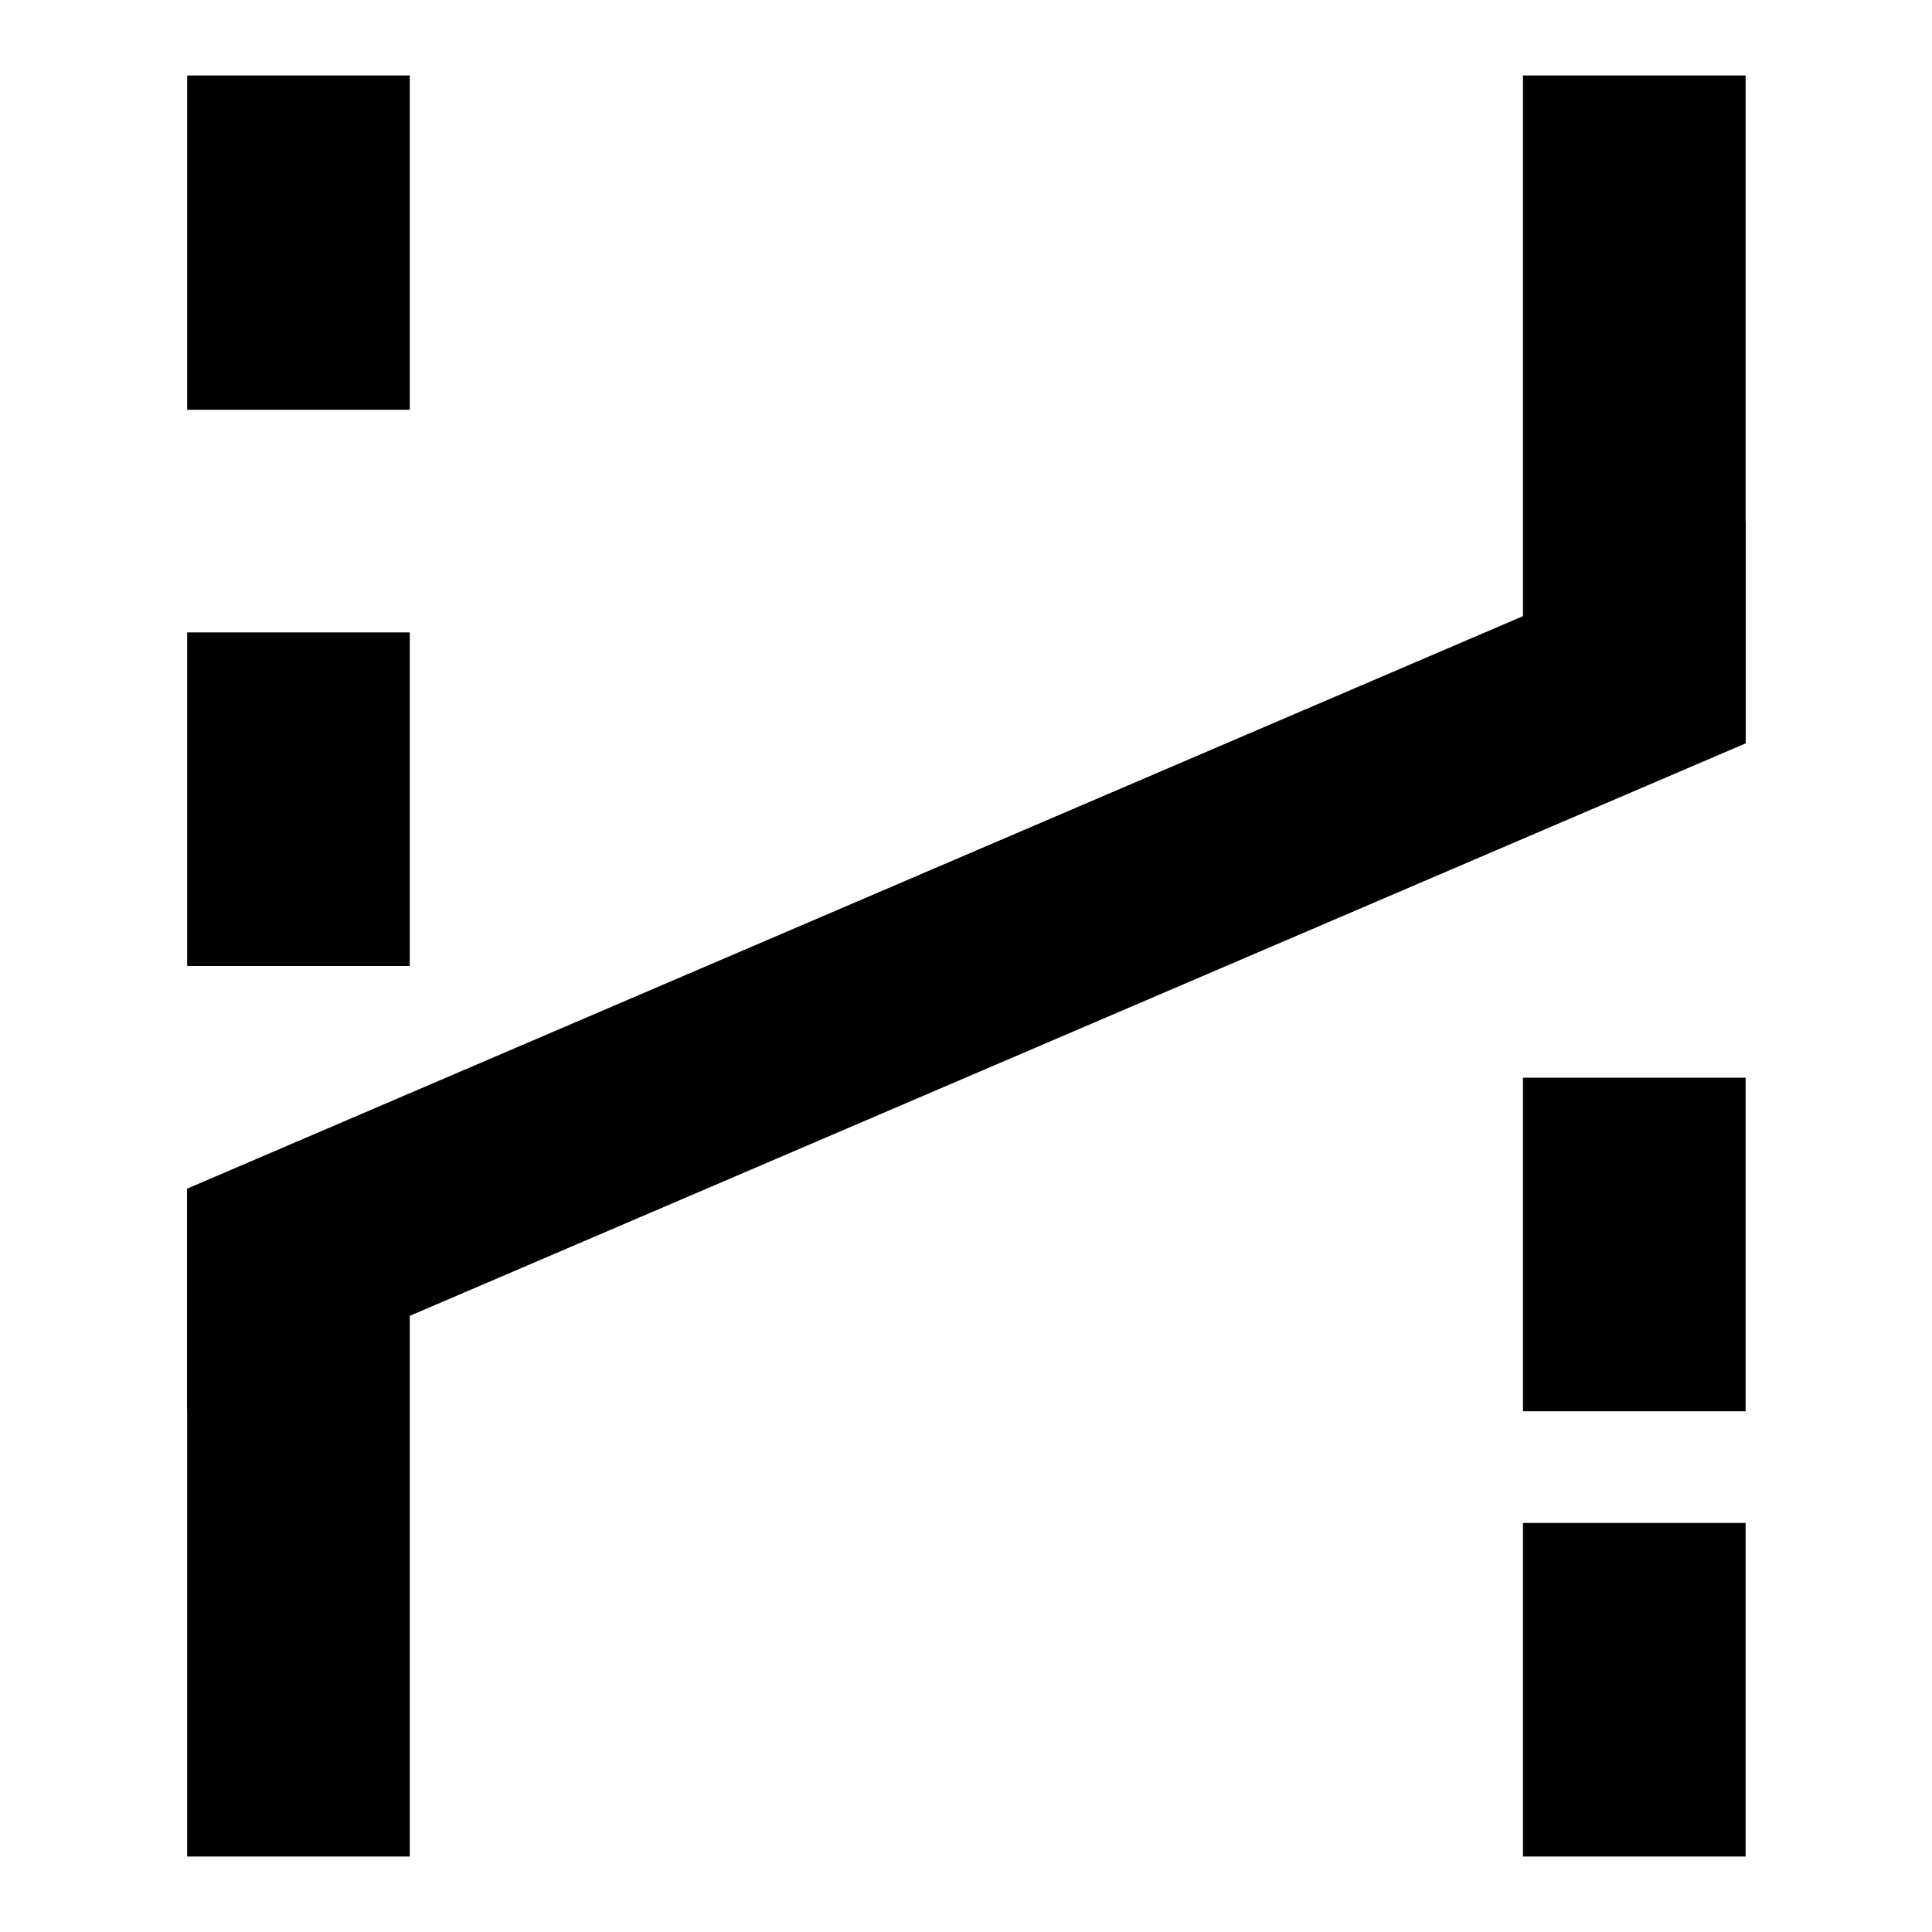
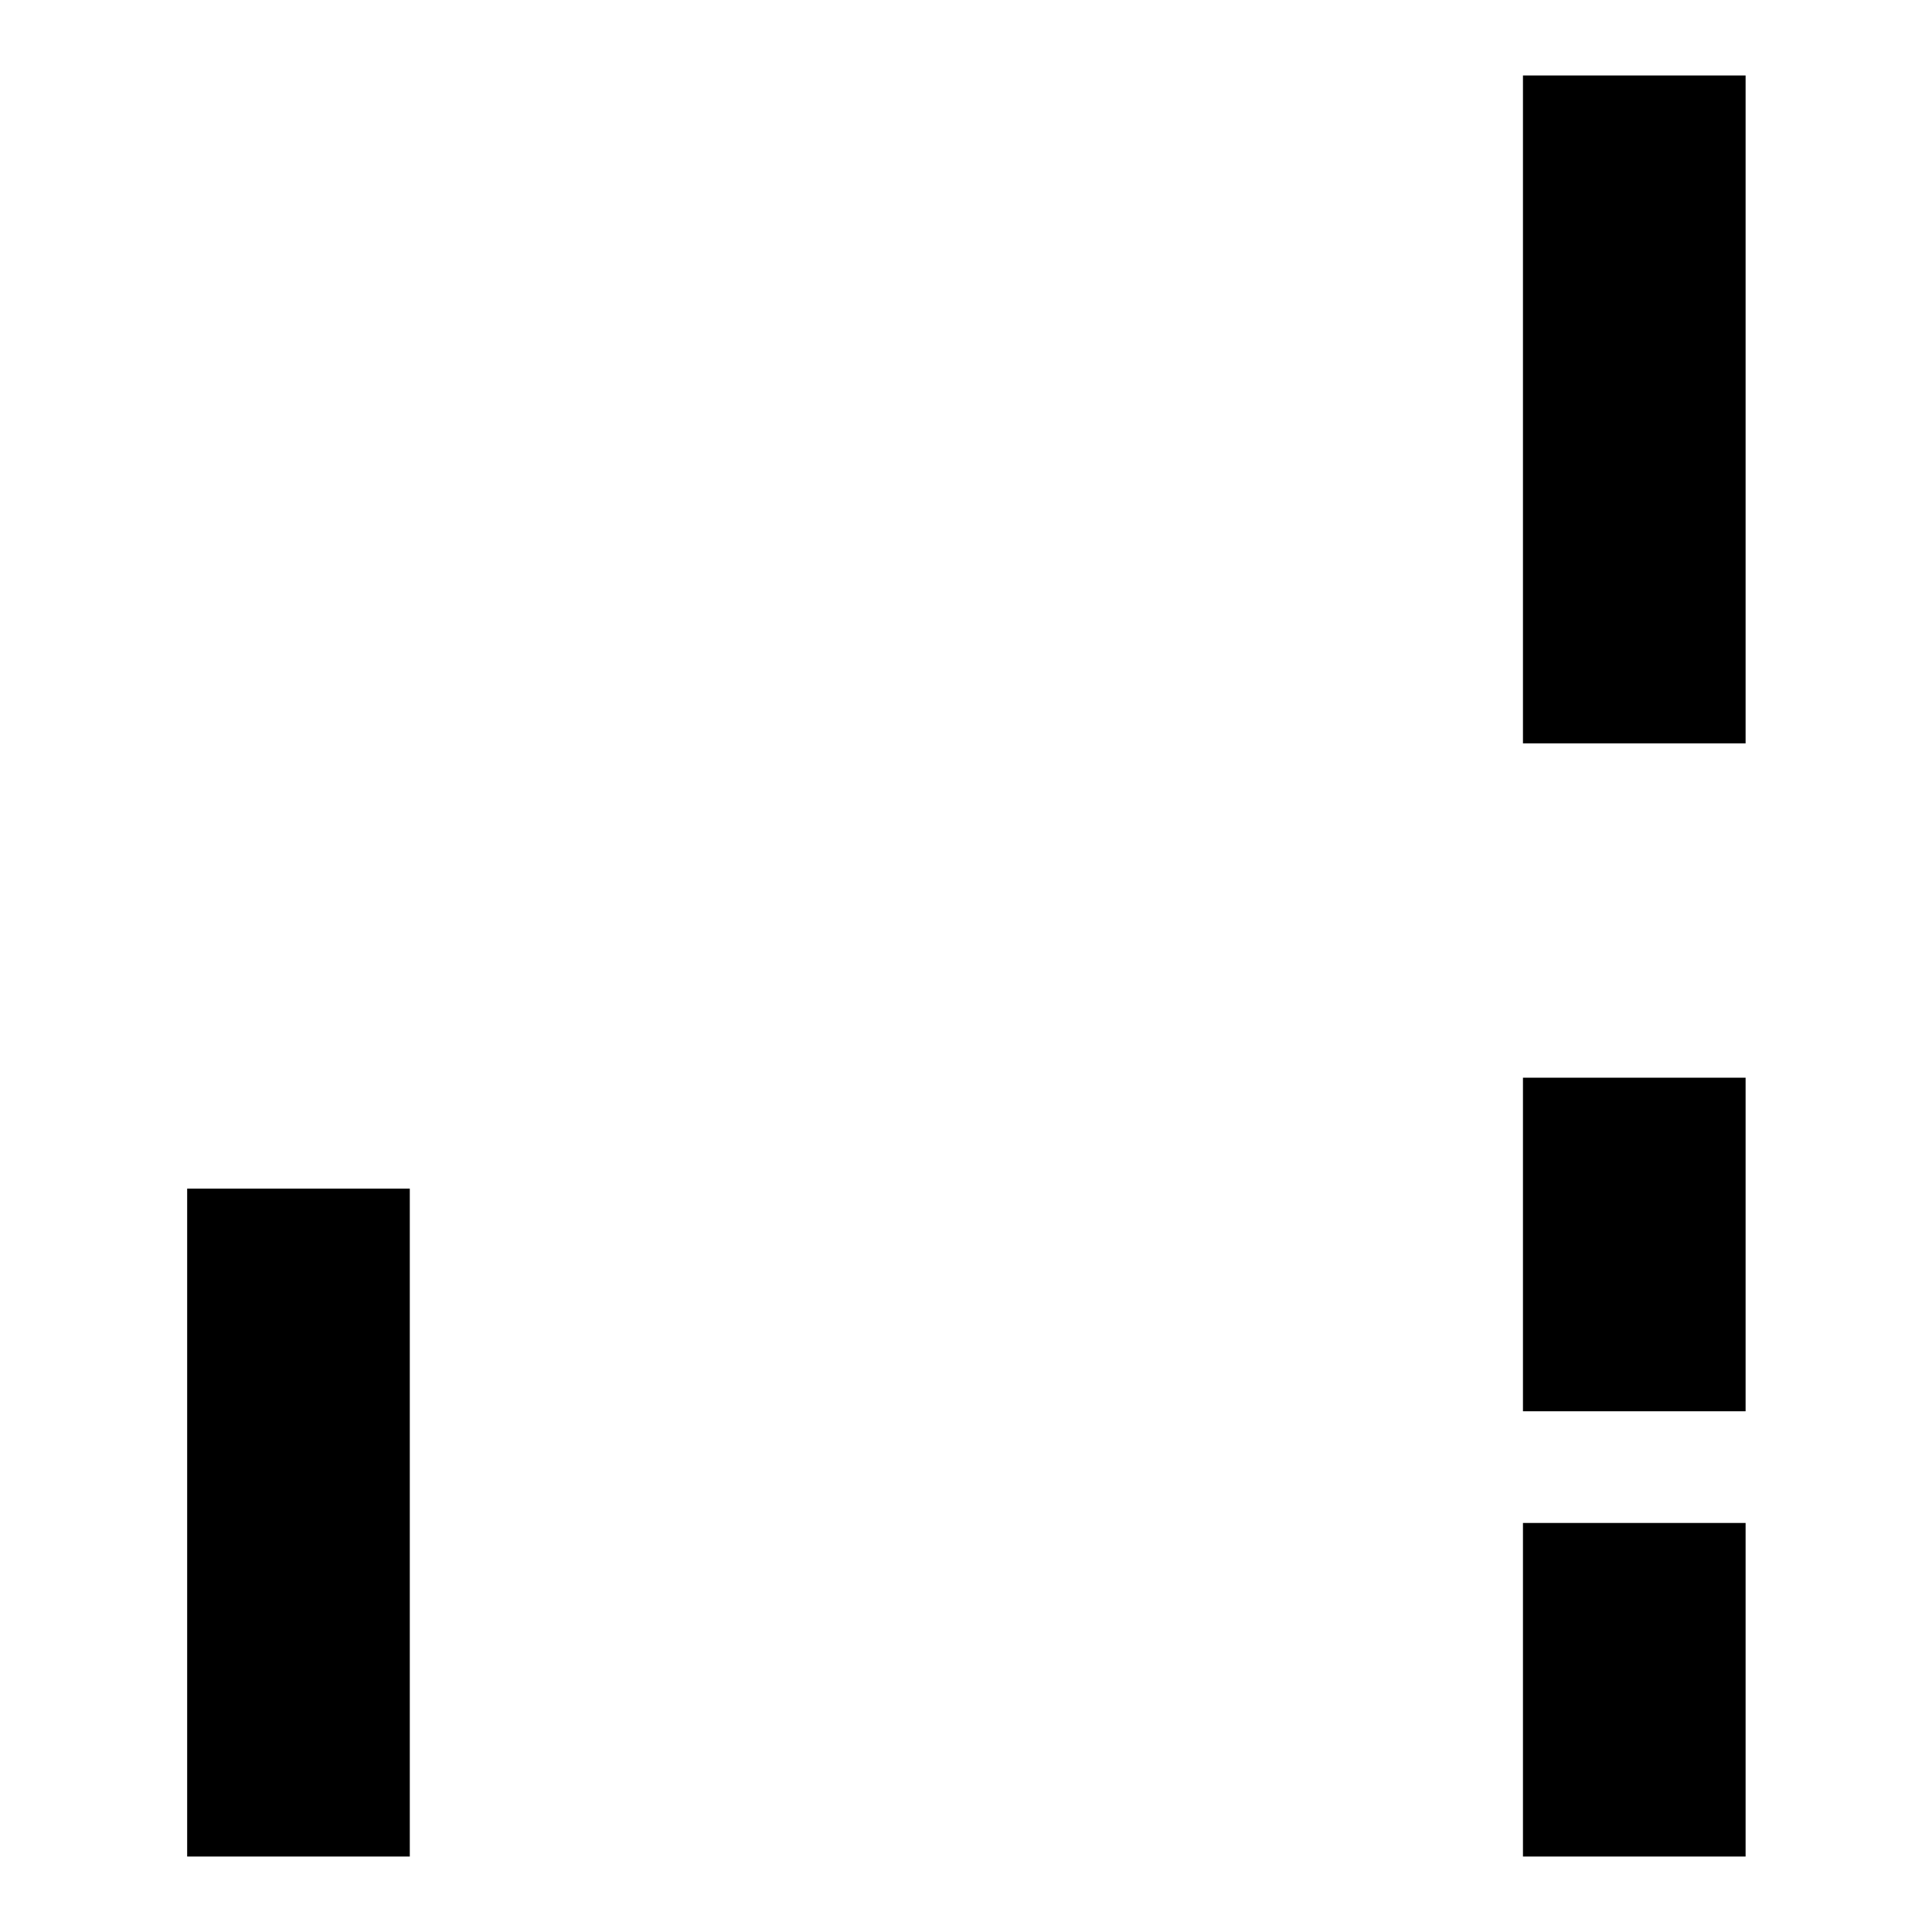
<svg xmlns="http://www.w3.org/2000/svg" version="1.1" x="0px" y="0px" viewBox="0 0 256 256" enable-background="new 0 0 256 256" xml:space="preserve">
  <g>
-     <path fill="#000000" d="M201.8,10h29.5v88.5h-29.5V10z M201.8,142.8h29.5V187h-29.5V142.8z M201.8,201.8h29.5V246h-29.5V201.8z  M24.8,157.5h29.5V246H24.8V157.5z" />
-     <path fill="#000000" d="M24.8,157.5L231.3,69v29.5L24.8,187V157.5z M24.8,10h29.5v44.3H24.8V10z M24.8,83.8h29.5V128H24.8V83.8z" />
+     <path fill="#000000" d="M201.8,10h29.5v88.5h-29.5V10z M201.8,142.8h29.5V187h-29.5V142.8z M201.8,201.8h29.5V246h-29.5V201.8z  M24.8,157.5h29.5V246H24.8z" />
  </g>
</svg>